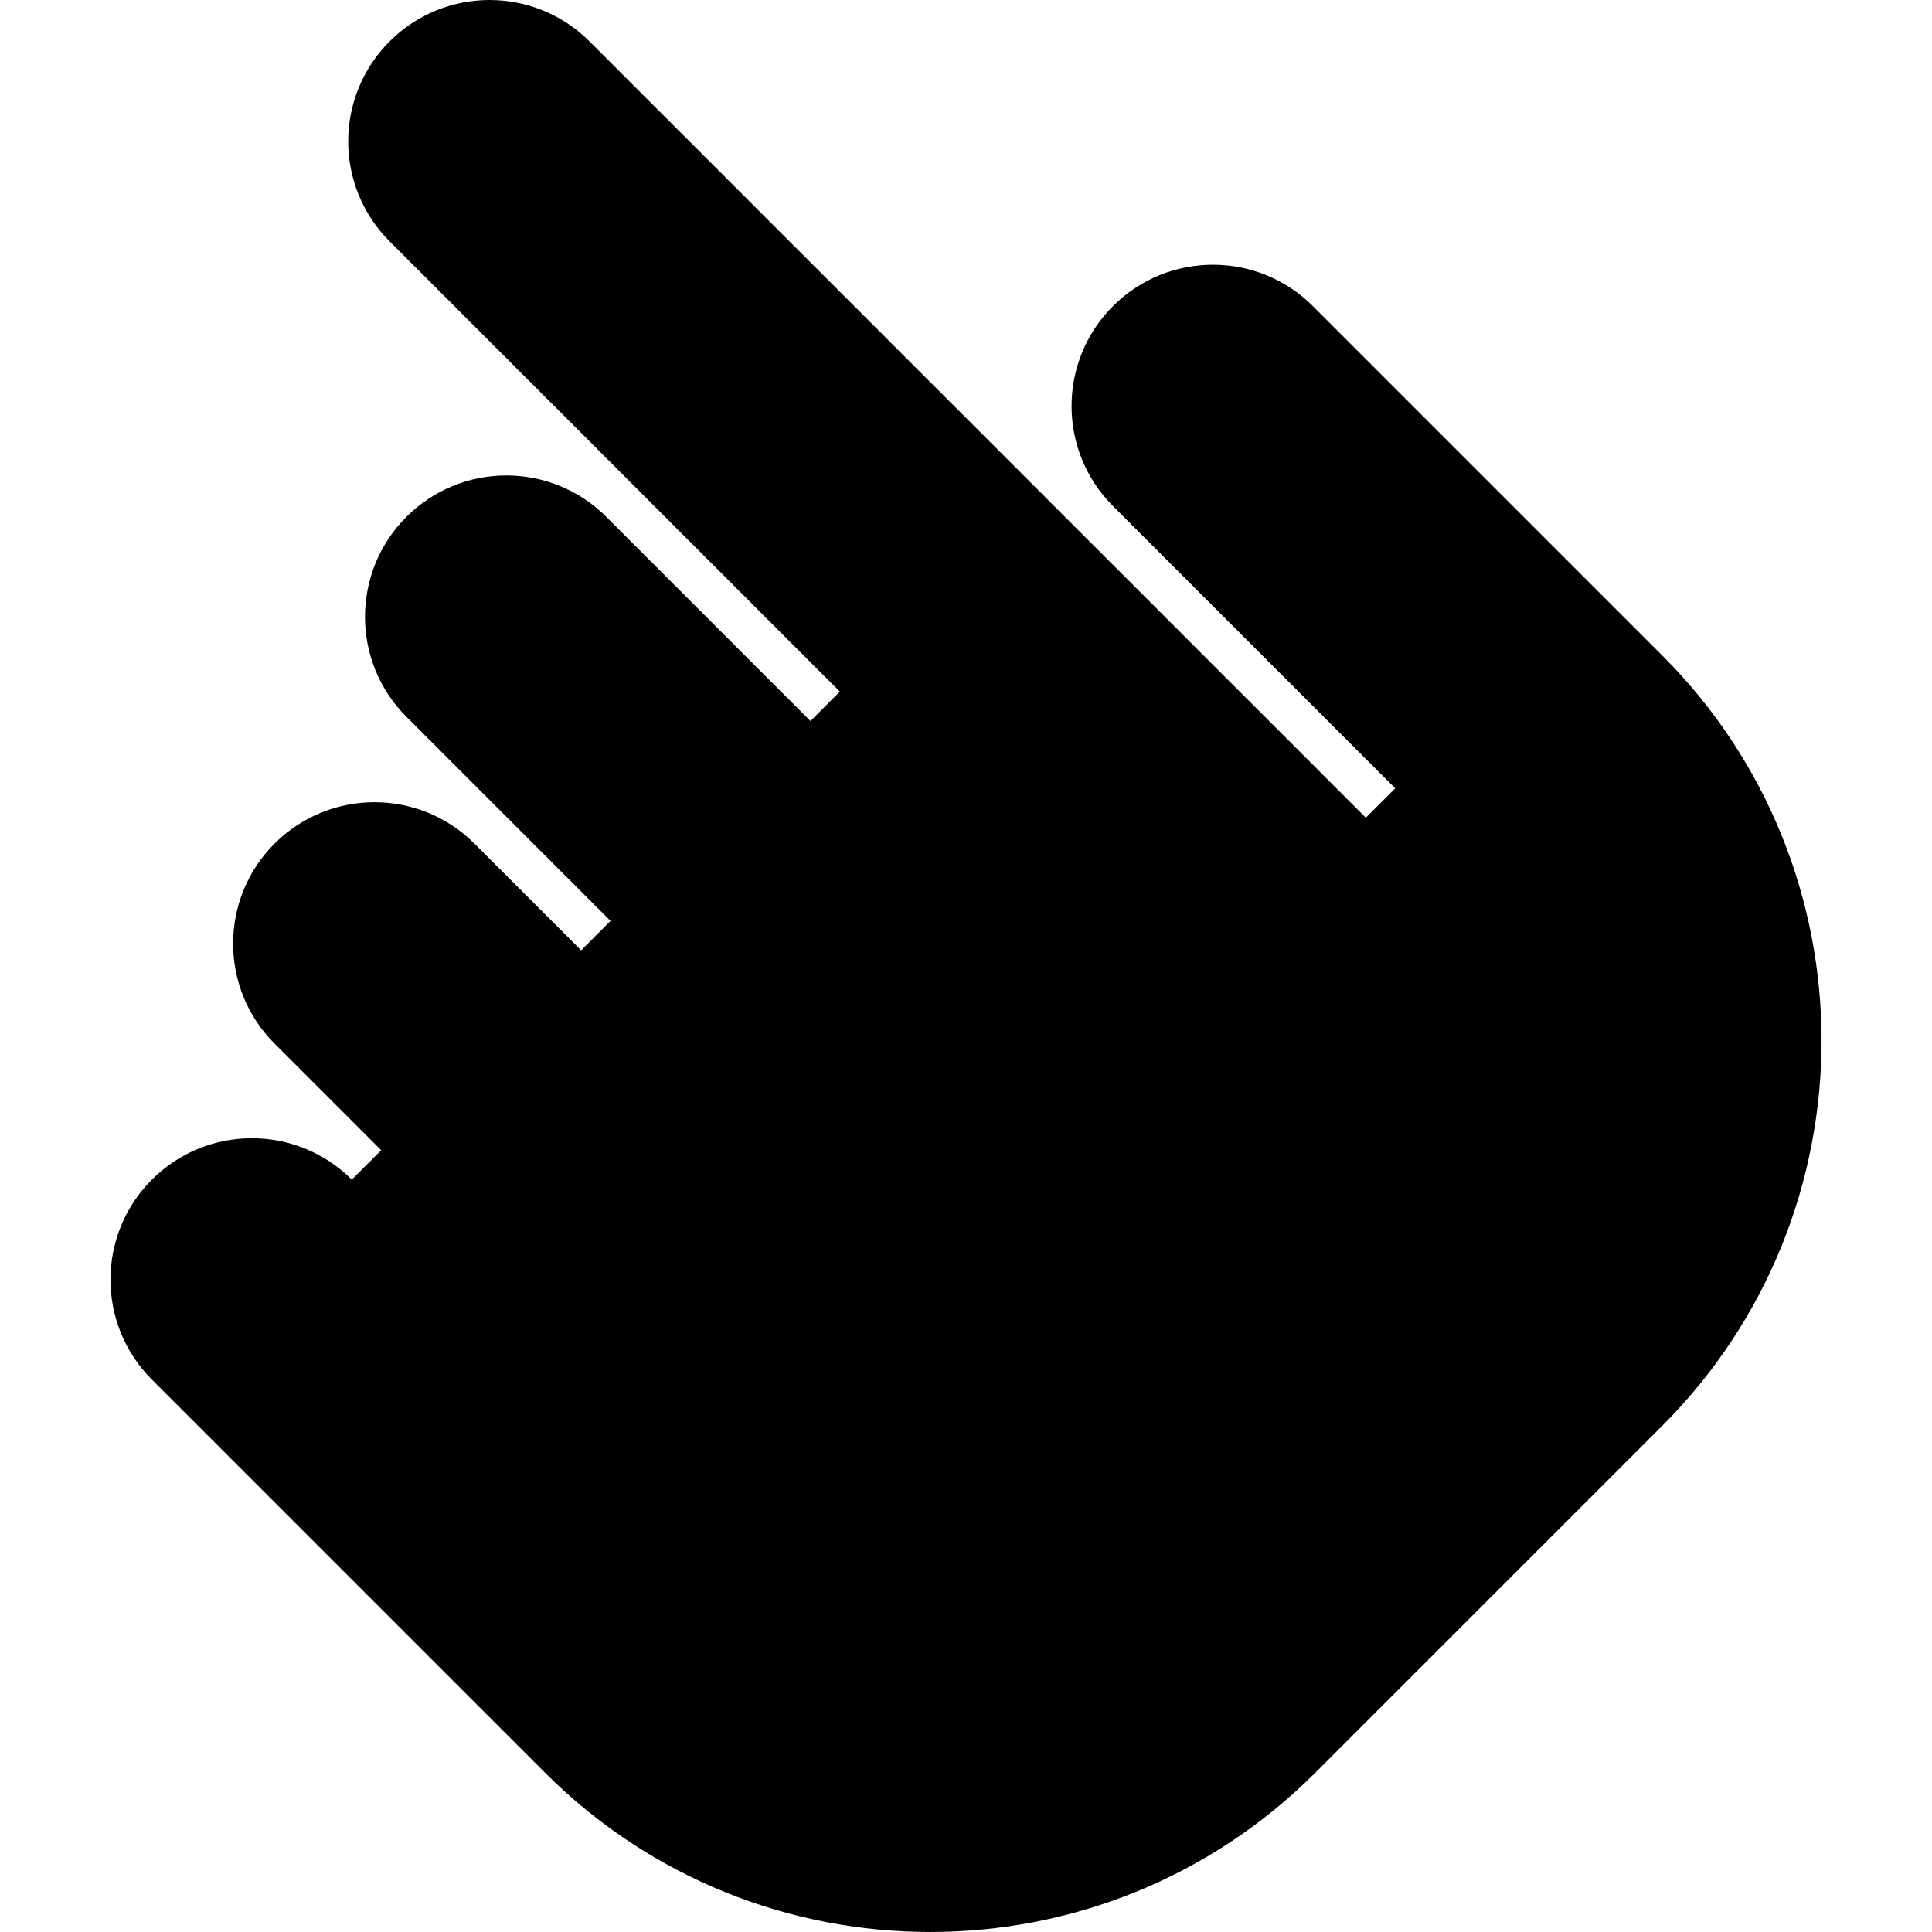
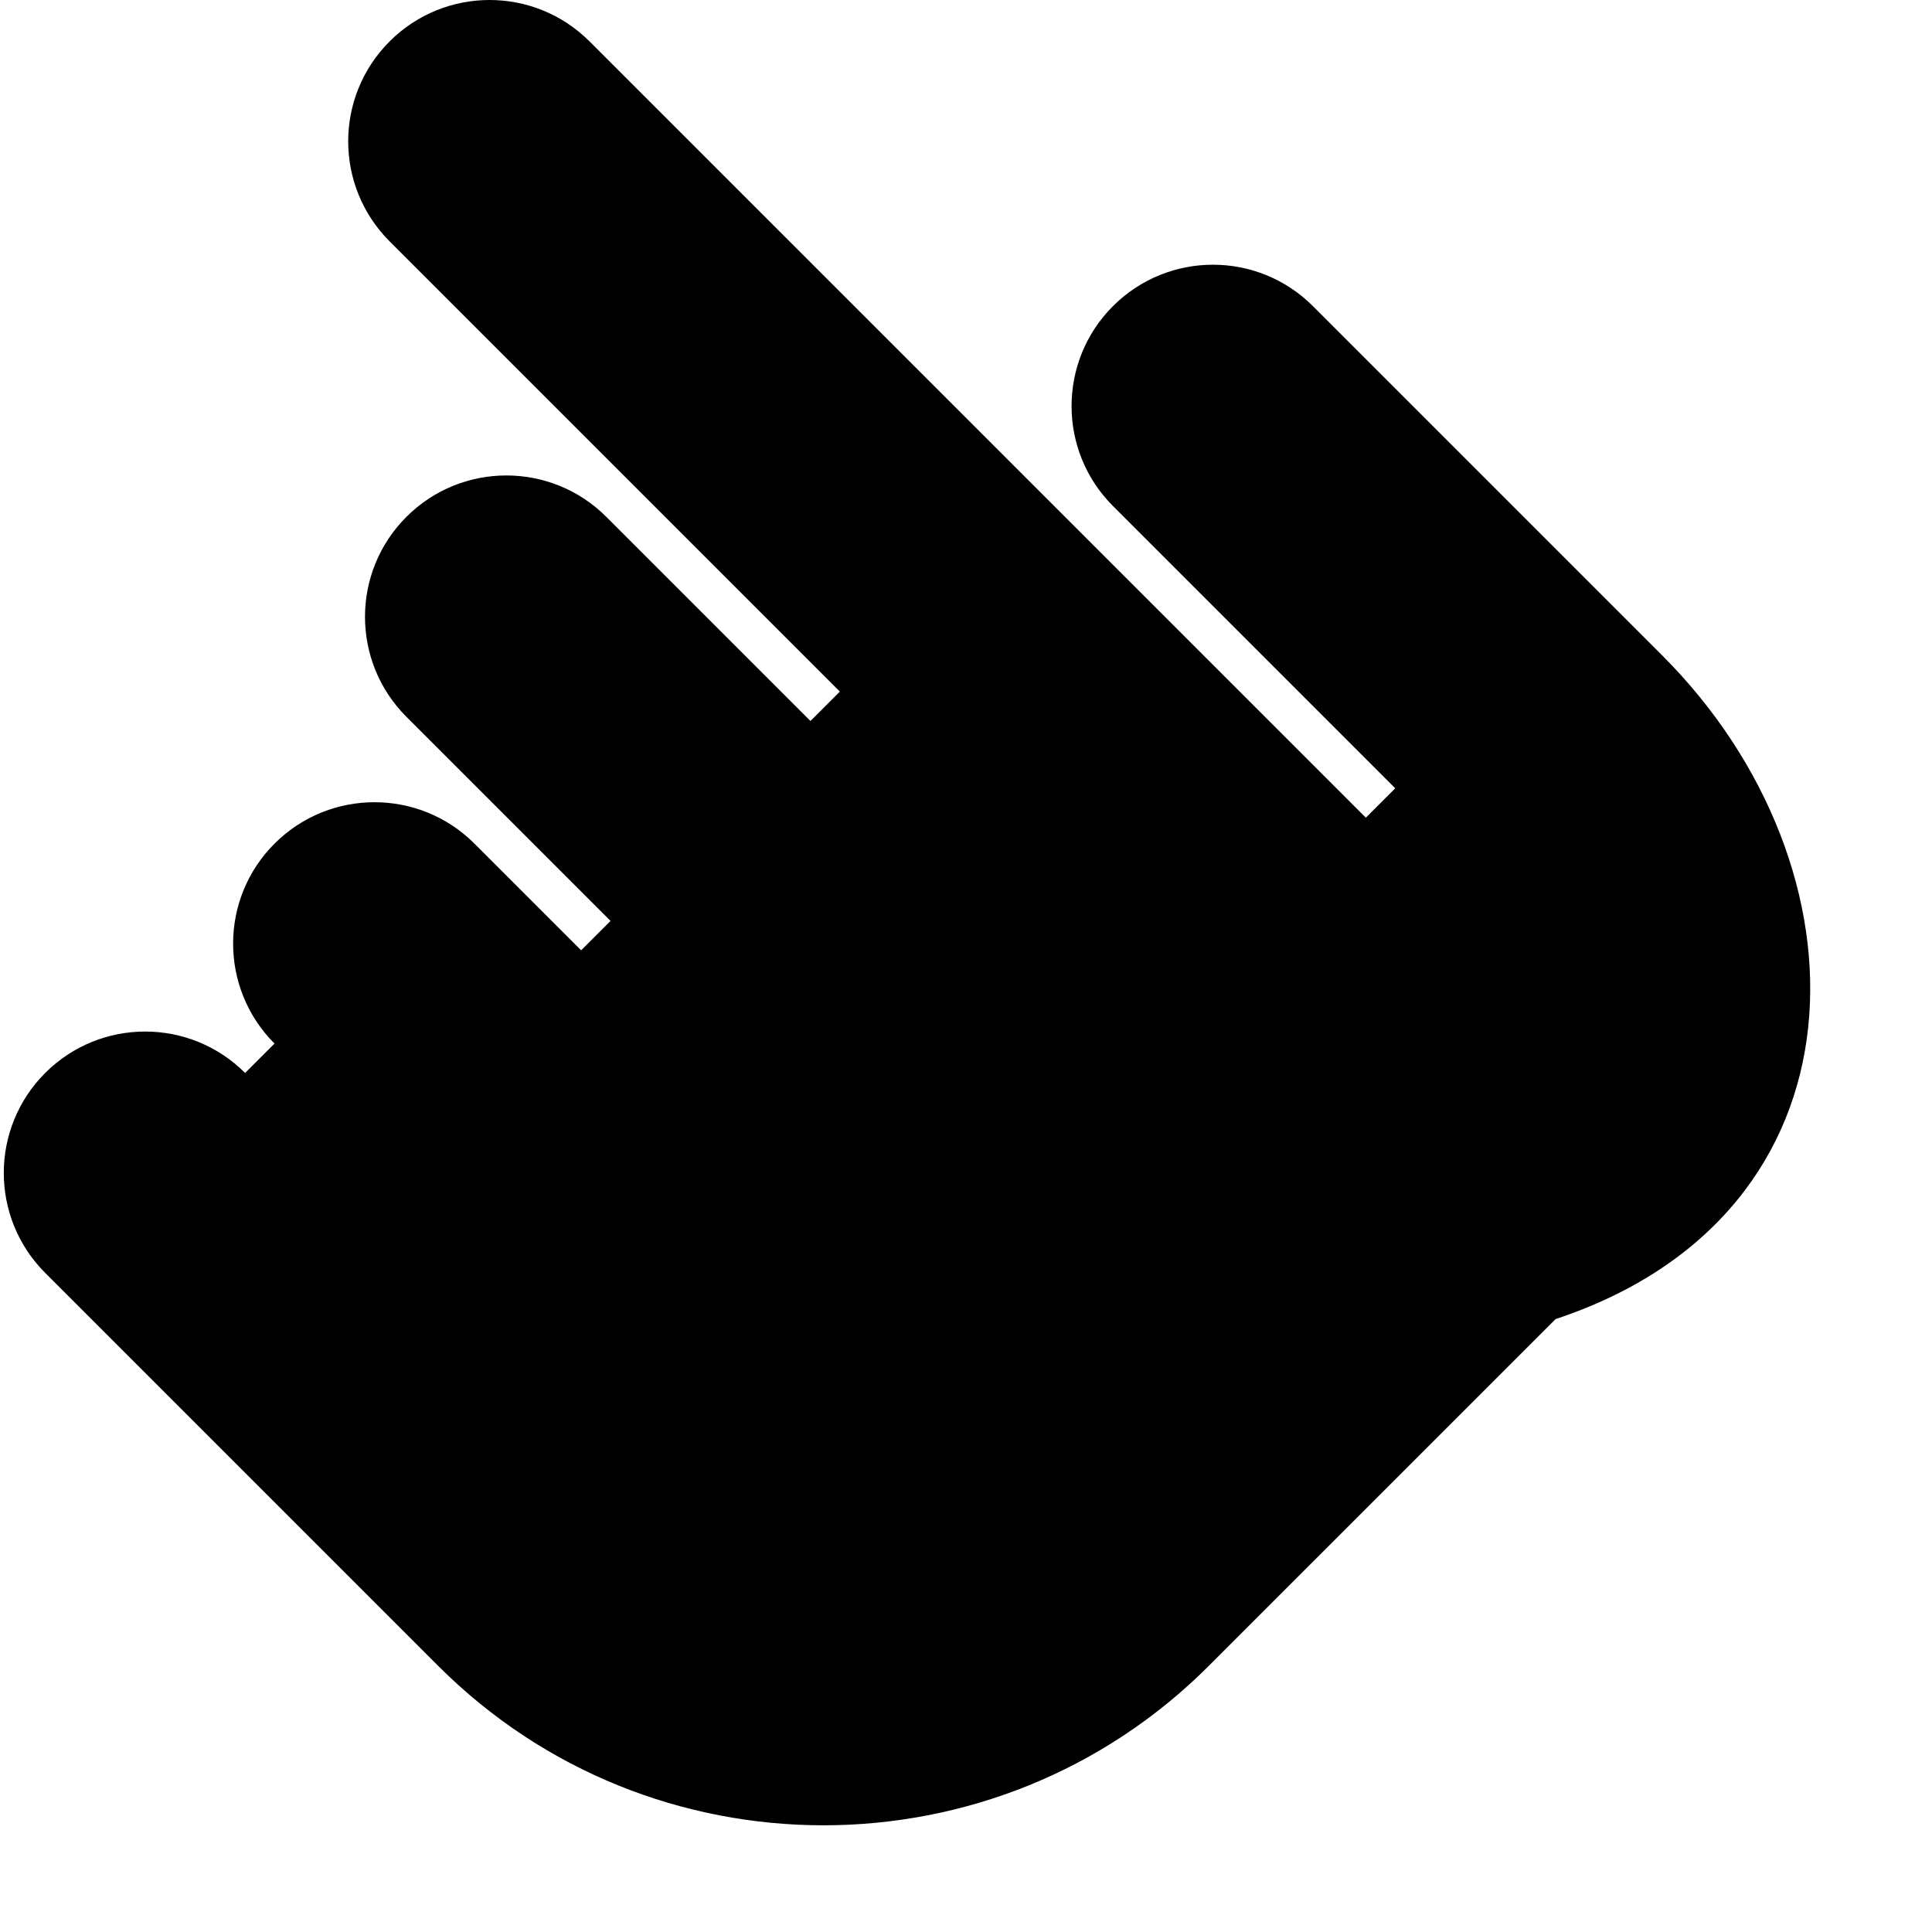
<svg xmlns="http://www.w3.org/2000/svg" fill="#000000" height="800px" width="800px" version="1.1" id="Layer_1" viewBox="0 0 464.651 464.651" xml:space="preserve">
-   <path d="M399.776,157.643l-84.02-84.02c-13.278-13.278-34.805-13.278-48.083,0c-13.278,13.278-13.278,34.805,0,48.083l67.882,67.882  l-7.071,7.071L141.783,9.958c-13.278-13.278-34.805-13.278-48.083,0c-13.278,13.278-13.278,34.805,0,48.083L201.988,166.33  l-7.071,7.071l-49.093-49.093c-13.278-13.278-34.805-13.278-48.083,0c-13.278,13.278-13.278,34.805,0,48.083l49.093,49.093  l-7.071,7.071l-25.658-25.658c-13.278-13.278-34.805-13.278-48.083,0c-13.278,13.278-13.278,34.806,0,48.083l25.658,25.658  l-7.071,7.071c-13.278-13.278-34.805-13.278-48.083,0s-13.278,34.806,0,48.083l94.55,94.55c51.077,51.077,134.185,51.077,185.262,0  l83.439-83.438C450.853,291.828,450.853,208.719,399.776,157.643z" />
+   <path d="M399.776,157.643l-84.02-84.02c-13.278-13.278-34.805-13.278-48.083,0c-13.278,13.278-13.278,34.805,0,48.083l67.882,67.882  l-7.071,7.071L141.783,9.958c-13.278-13.278-34.805-13.278-48.083,0c-13.278,13.278-13.278,34.805,0,48.083L201.988,166.33  l-7.071,7.071l-49.093-49.093c-13.278-13.278-34.805-13.278-48.083,0c-13.278,13.278-13.278,34.805,0,48.083l49.093,49.093  l-7.071,7.071l-25.658-25.658c-13.278-13.278-34.805-13.278-48.083,0c-13.278,13.278-13.278,34.806,0,48.083l-7.071,7.071c-13.278-13.278-34.805-13.278-48.083,0s-13.278,34.806,0,48.083l94.55,94.55c51.077,51.077,134.185,51.077,185.262,0  l83.439-83.438C450.853,291.828,450.853,208.719,399.776,157.643z" />
</svg>